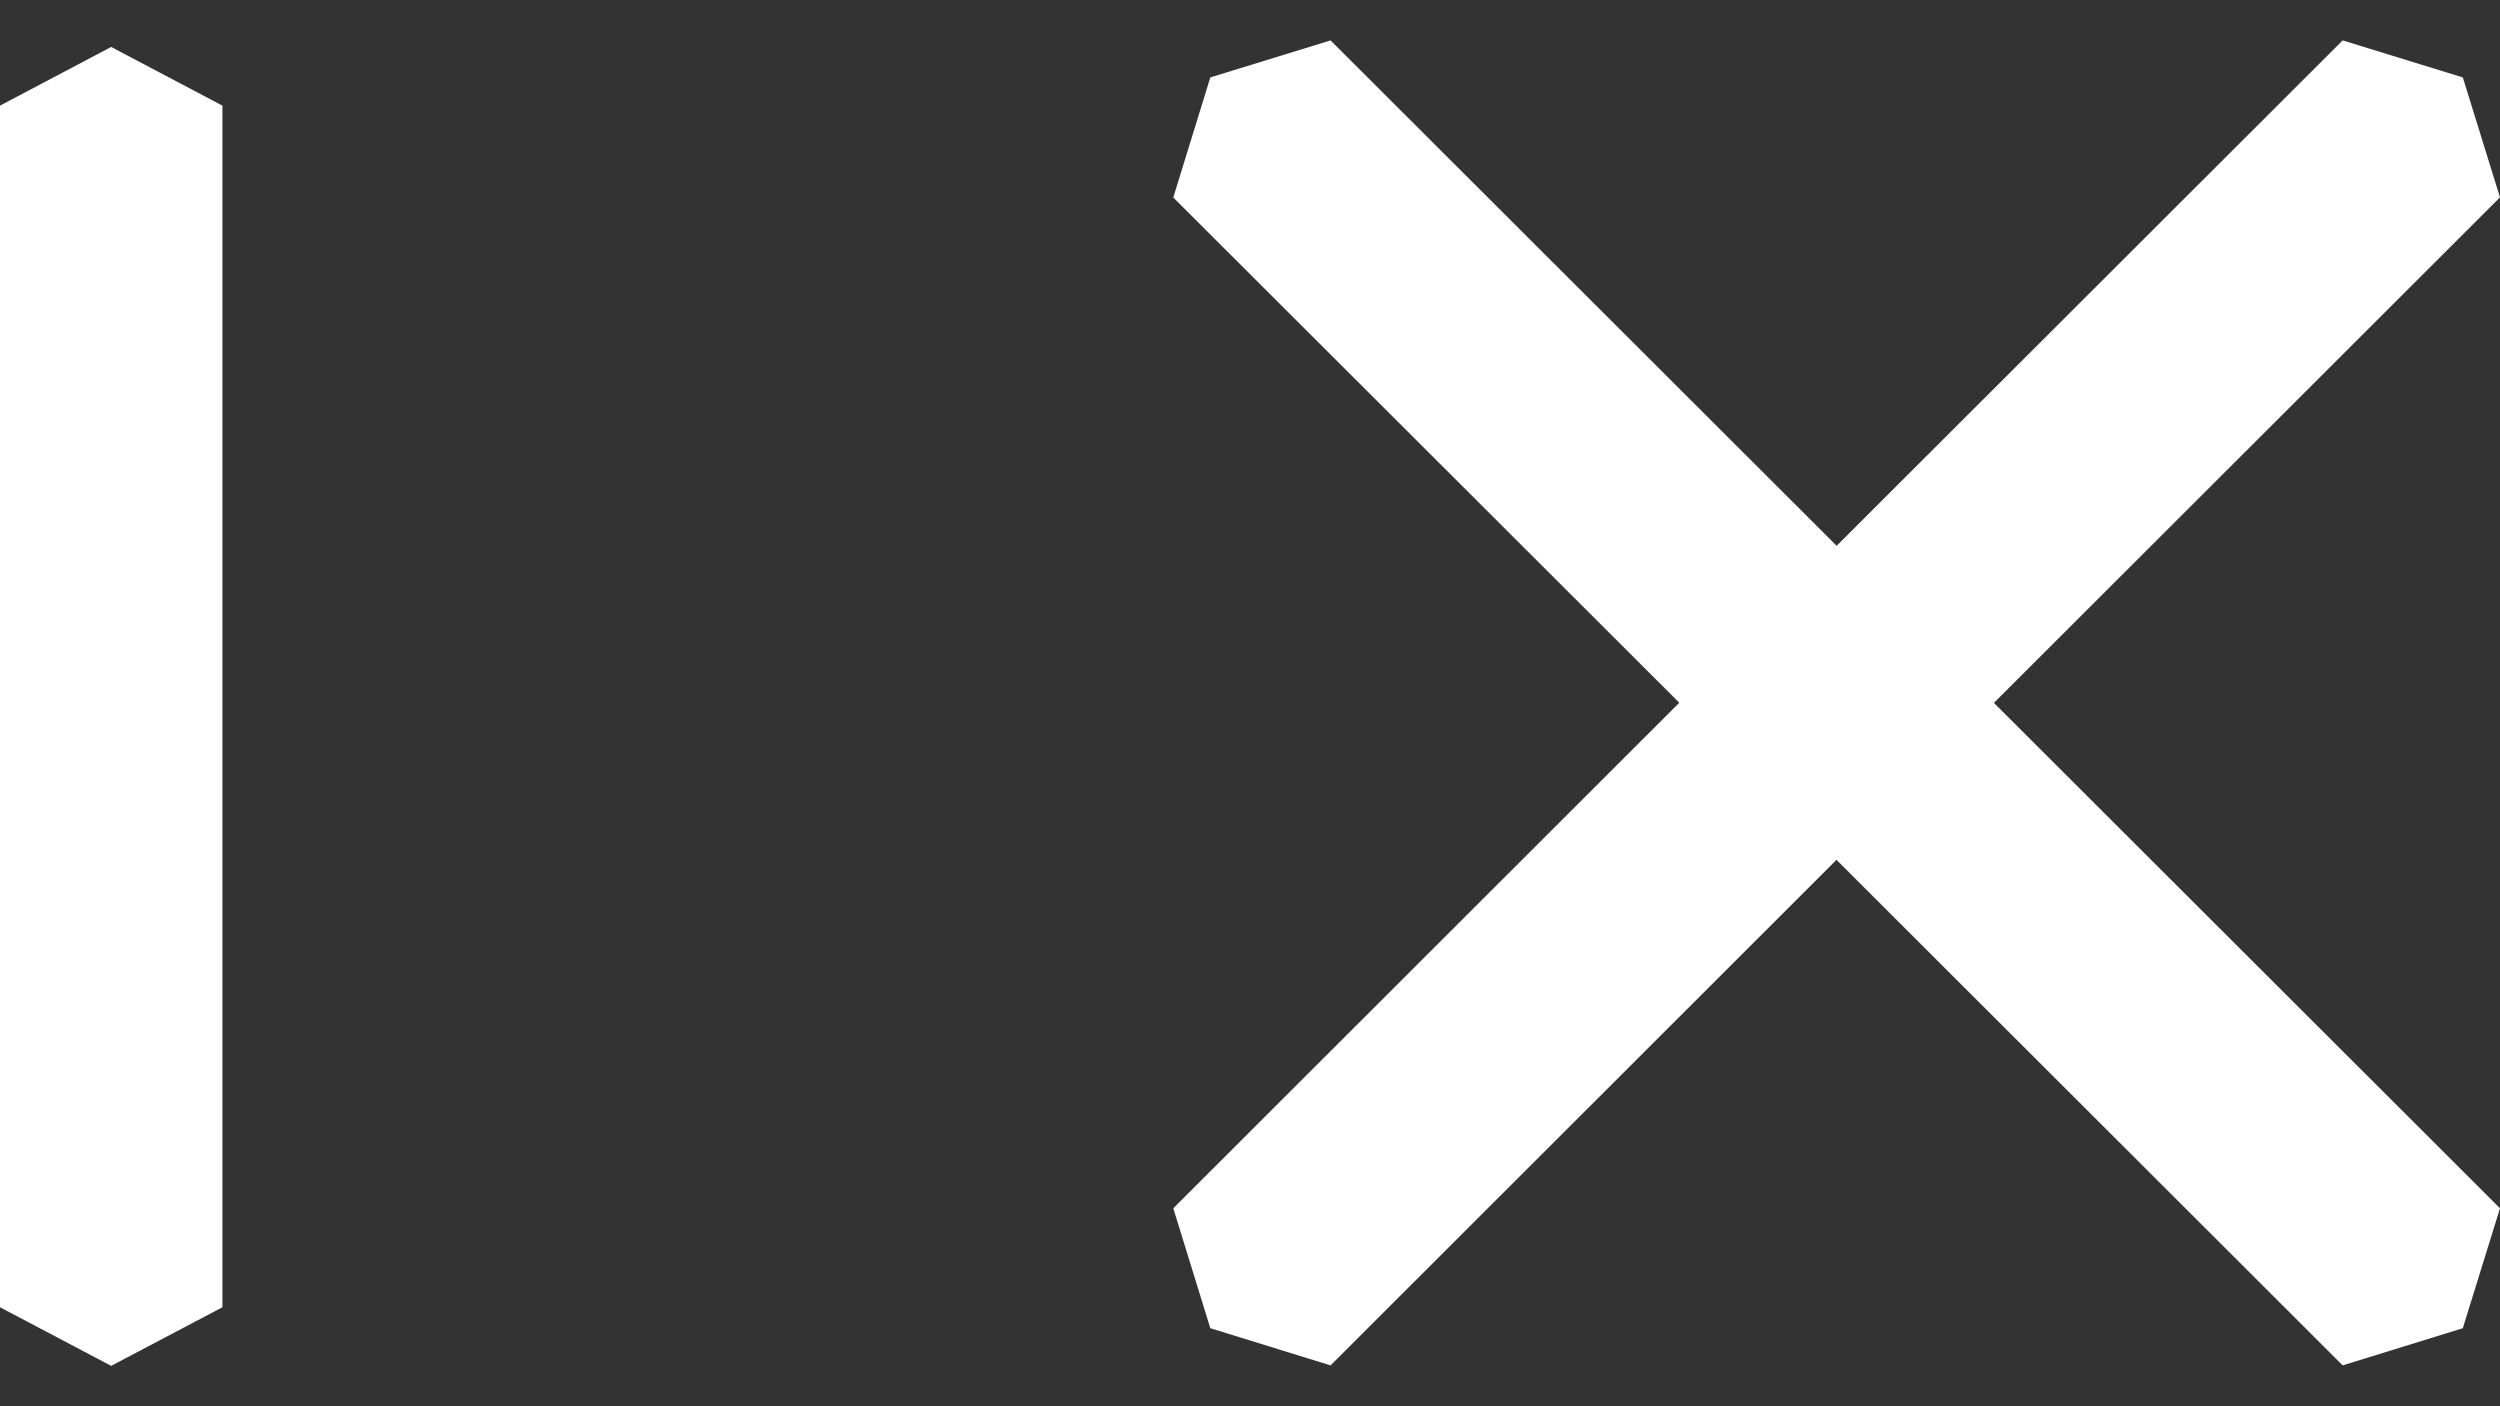
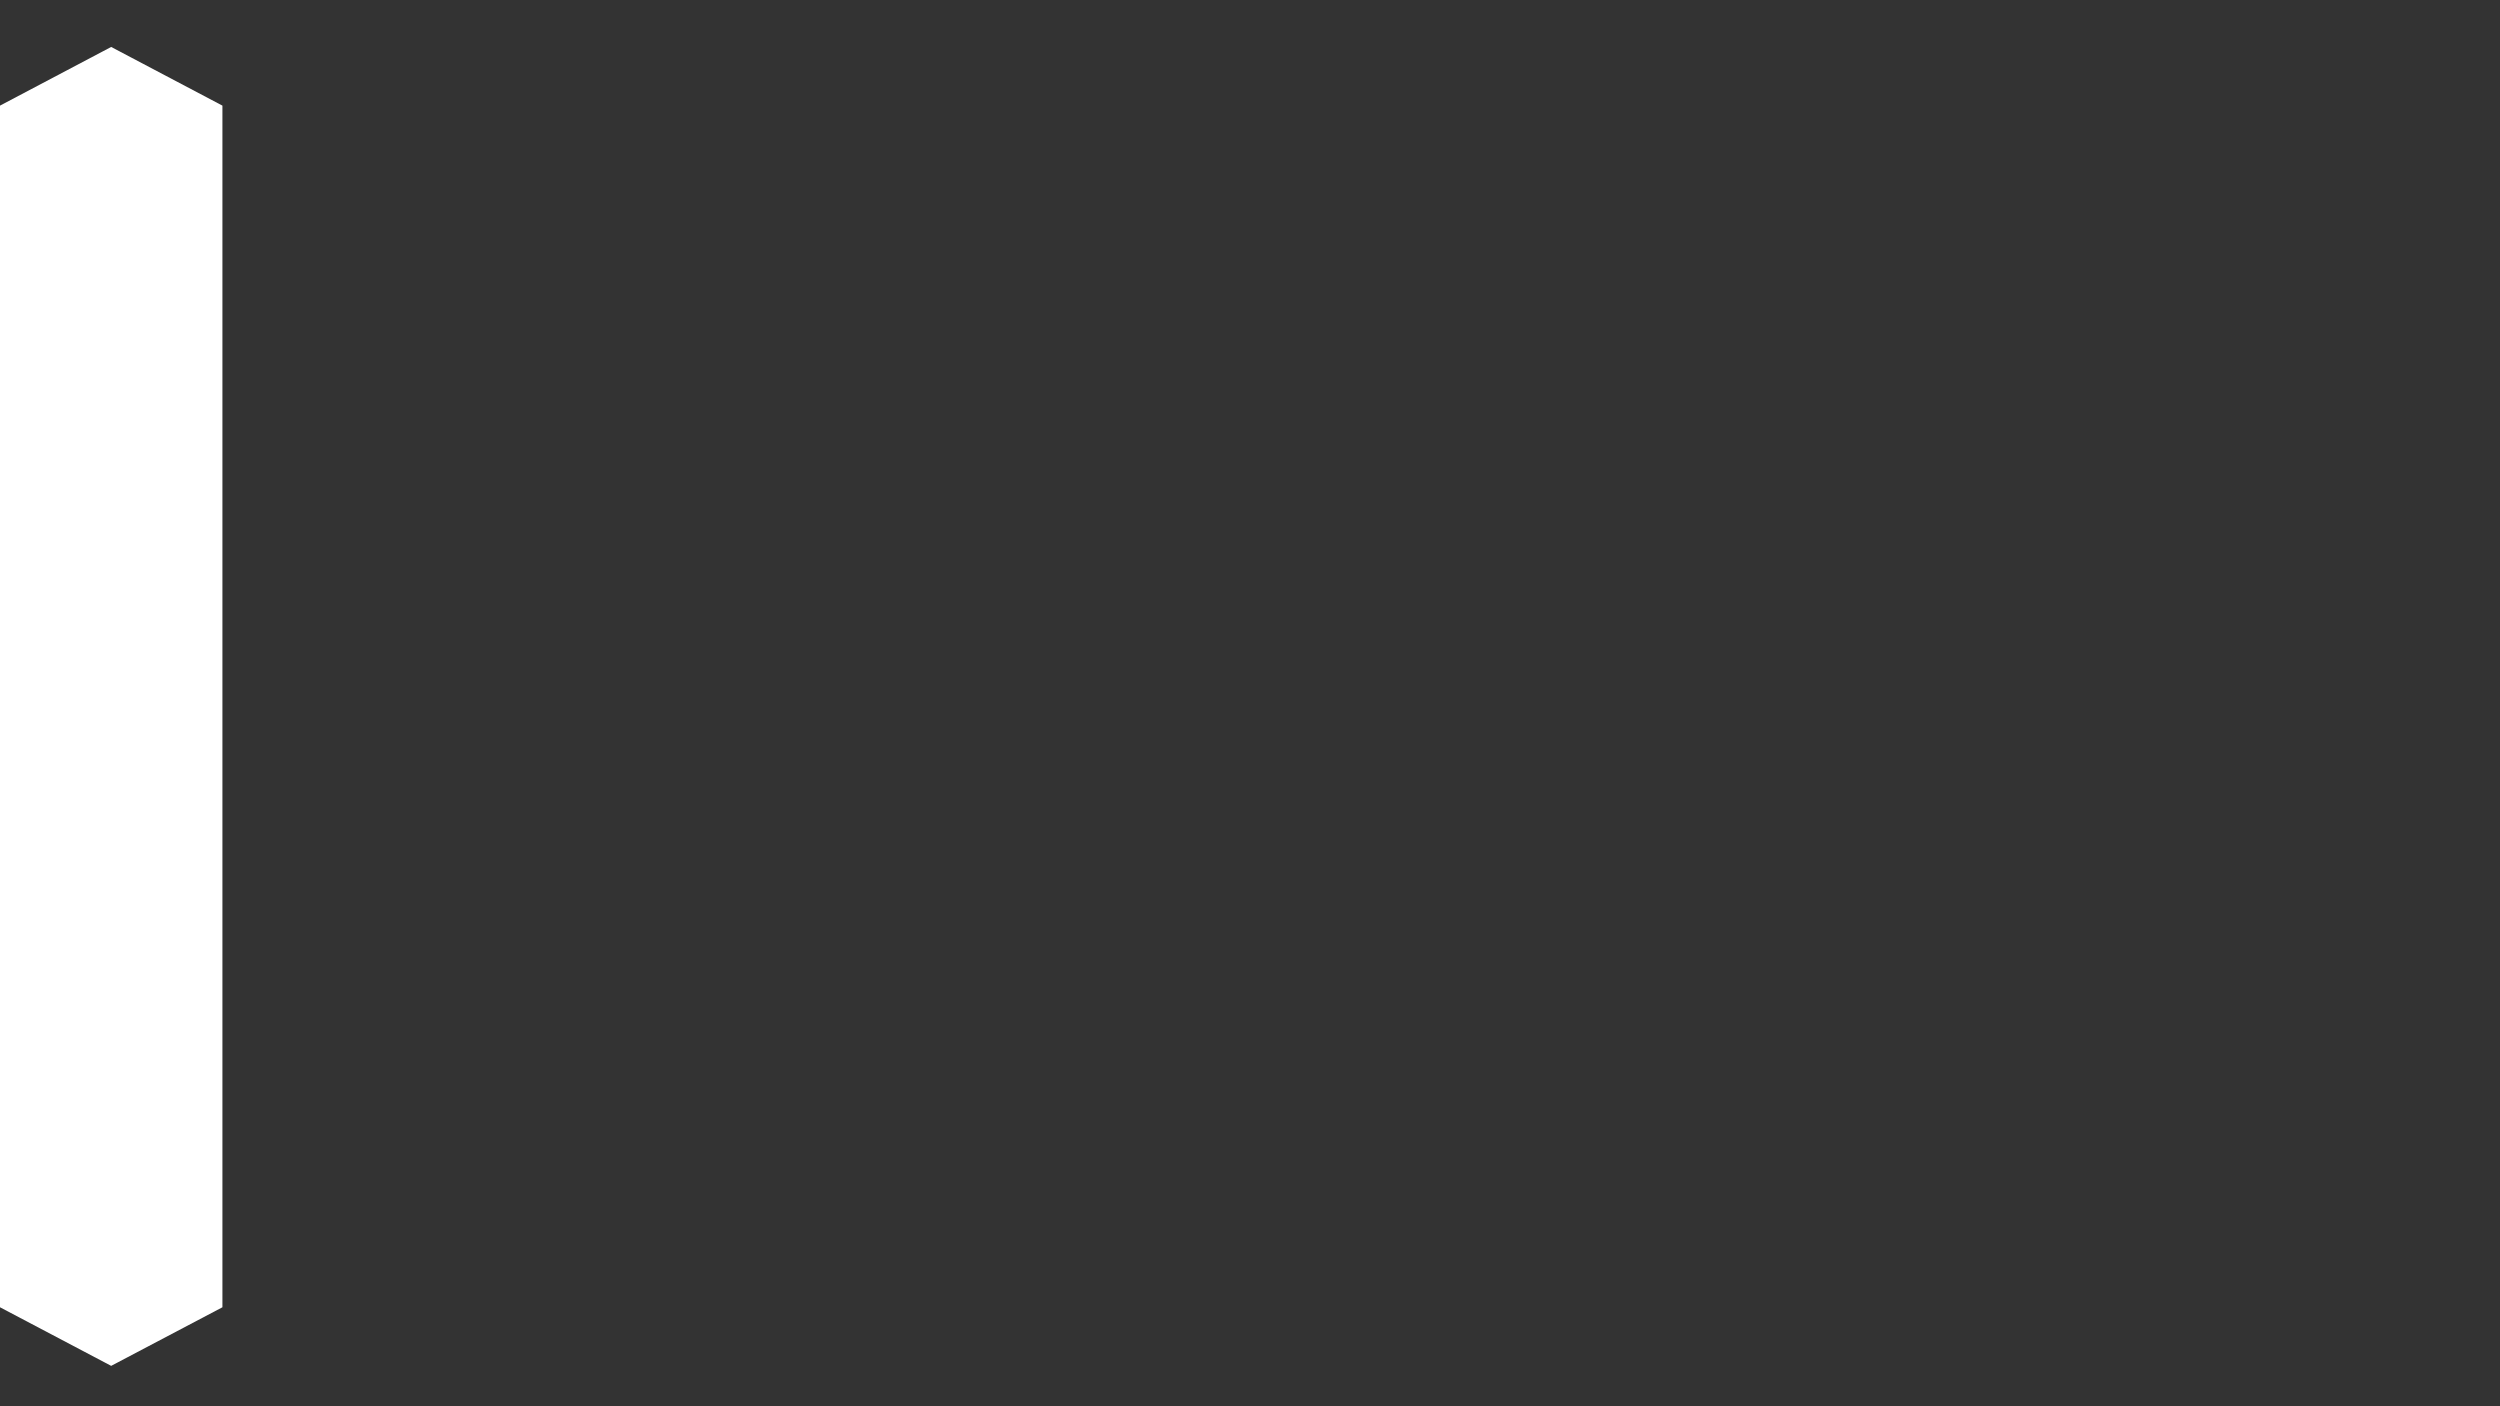
<svg xmlns="http://www.w3.org/2000/svg" width="32" height="18" viewBox="0 0 32 18" fill="none">
  <rect x="0" y="0" width="32" height="18" fill="#333333" stroke="none" />
-   <path fill-rule="evenodd" clip-rule="evenodd" d="M25.522 8.997L32 15.466L31.524 17.001L29.986 17.477L23.507 11.006L17.031 17.477L15.492 17.001L15.018 15.466L21.495 8.995L15.018 2.528L15.492 0.991L17.031 0.517L23.509 6.986L29.986 0.517L31.524 0.991L32 2.526L25.522 8.997Z" fill="white" />
  <path fill-rule="evenodd" clip-rule="evenodd" d="M2.847 1.352V16.733L1.423 17.483L0 16.733V1.352L1.423 0.601L2.847 1.352Z" fill="white" />
</svg>